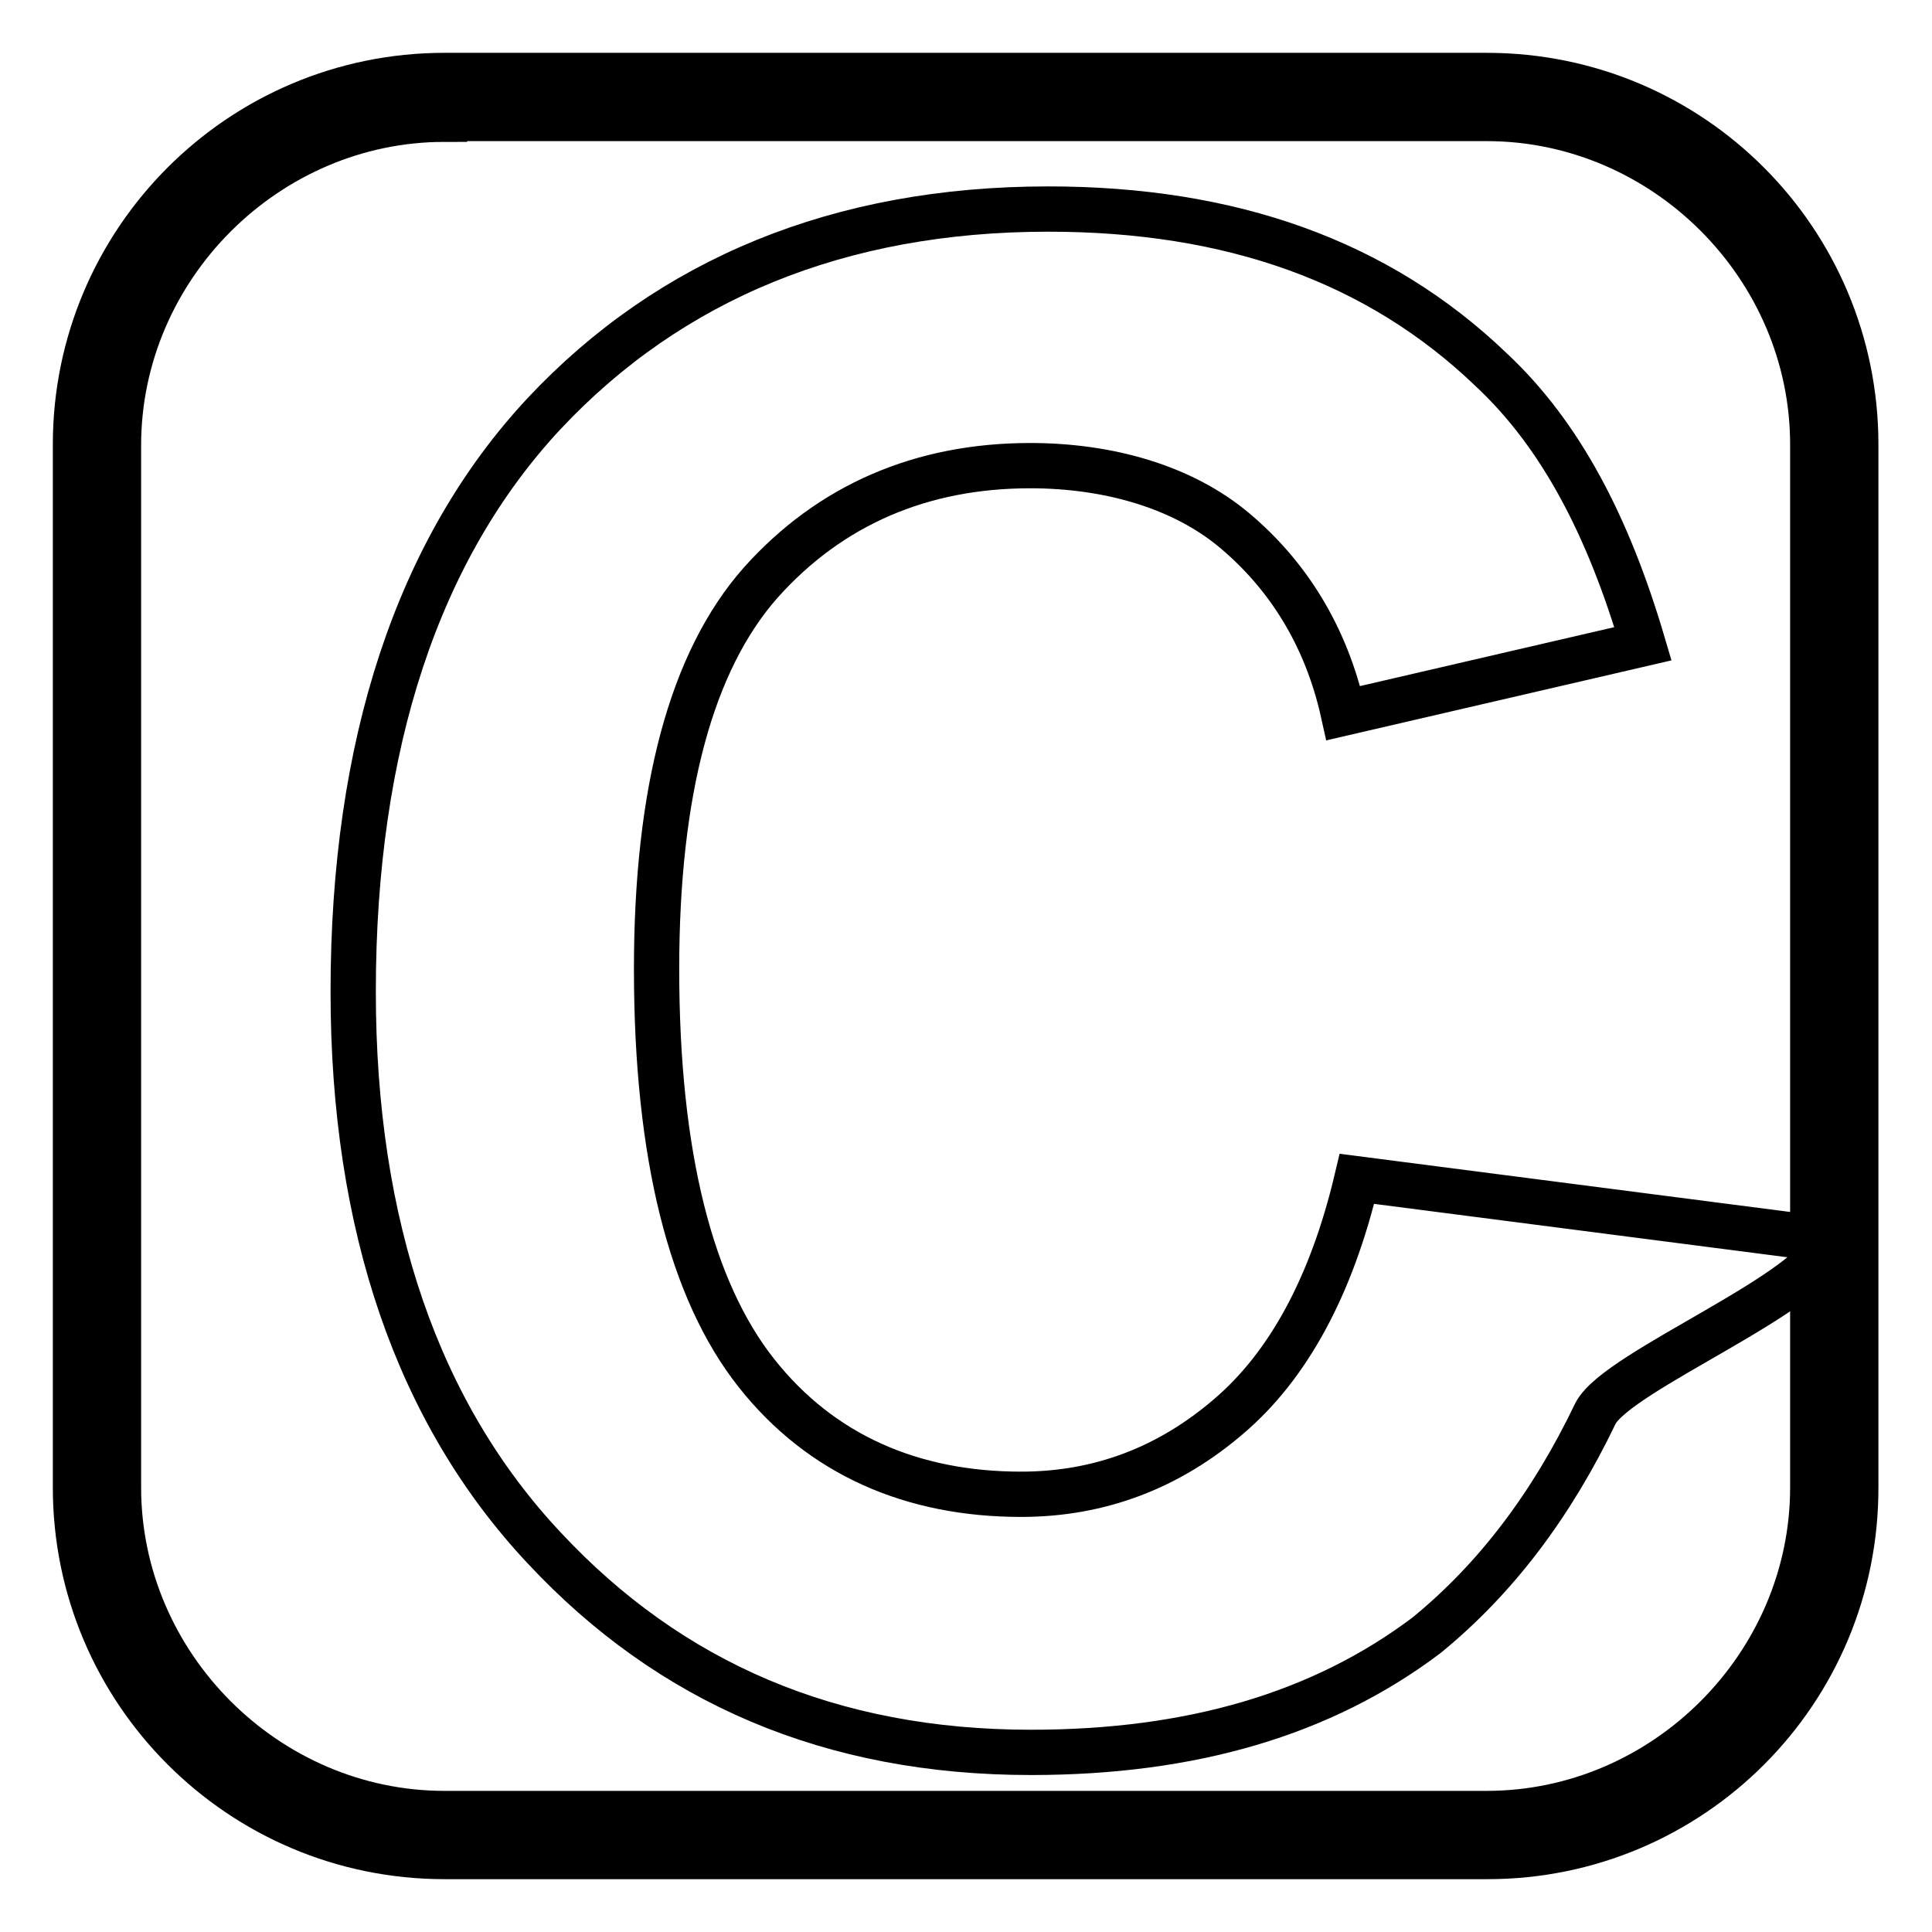
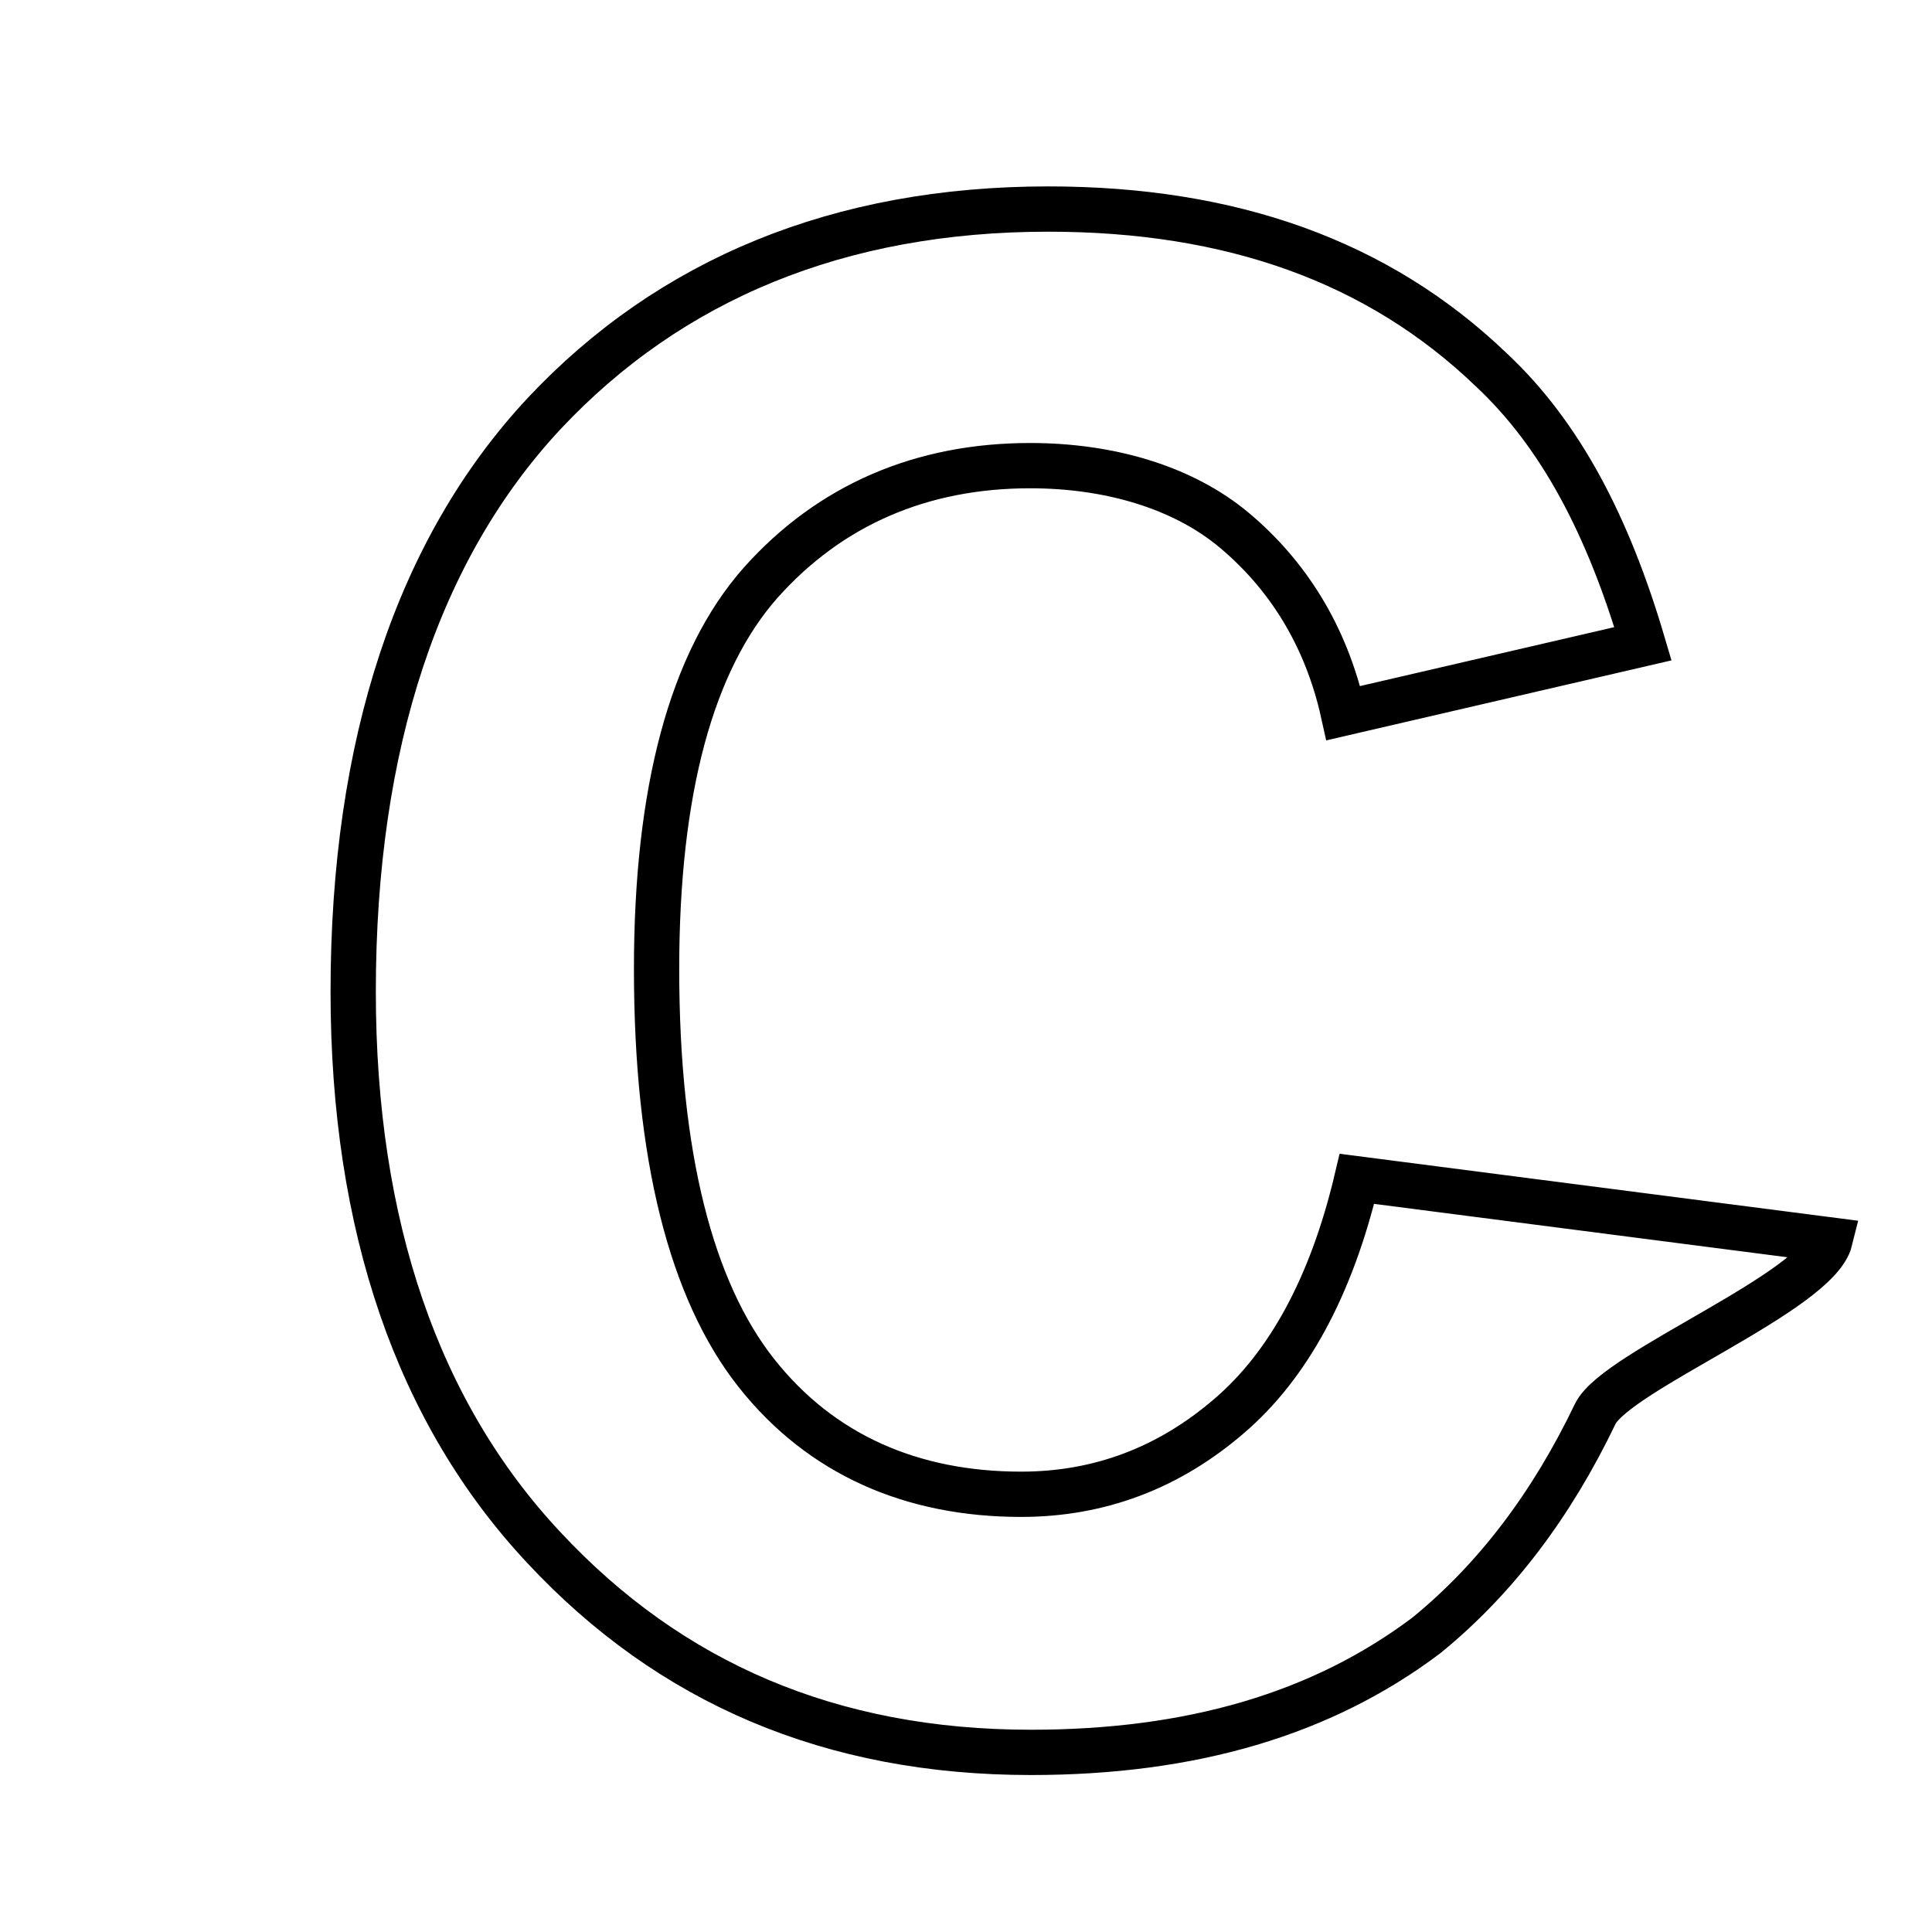
<svg xmlns="http://www.w3.org/2000/svg" version="1.1" x="0px" y="0px" viewBox="0 0 256 256" enable-background="new 0 0 256 256" xml:space="preserve">
  <g>
-     <path stroke-width="6" fill-opacity="0" stroke="#000000" d="M197.1,246H58.9C31.9,246,10,224.1,10,197.1V58.9C10,31.9,31.9,10,58.9,10h138.1 c27.1,0,48.9,21.9,48.9,48.9v138.1C246,224.1,224.1,246,197.1,246z M58.9,15.8c-23.6,0-43.2,19.6-43.2,43.2v138.1 c0,23.6,19.6,43.2,43.2,43.2h138.1c23.6,0,43.2-19.6,43.2-43.2V58.9c0-23.6-19.6-43.2-43.2-43.2H58.9L58.9,15.8z" />
    <path stroke-width="6" fill-opacity="0" stroke="#000000" d="M179.8,156.2l62.7,8.1c-1.7,6.9-28.2,17.3-31.1,23c-5.8,12.1-13.2,21.9-22.4,29.4 c-13.8,10.4-31.1,15.5-52.4,15.5c-26.5,0-47.8-9.2-64.5-27.1c-16.7-17.8-25.3-42.6-25.3-73.7c0-32.8,8.6-58.7,25.3-76.6 c16.7-17.8,39.1-27.1,66.8-27.1c24.2,0,43.7,6.9,58.7,21.3c9.2,8.6,15.5,20.7,20.1,36.3l-39.7,9.2c-2.3-10.4-7.5-18.4-14.4-24.2 c-6.9-5.8-16.7-8.6-27.1-8.6c-14.4,0-26.5,5.2-35.7,15.5c-9.2,10.4-13.8,27.6-13.8,51.2c0,24.8,4.6,42.6,13.2,53.5 c8.6,10.9,20.7,16.1,35.1,16.1c10.4,0,19.6-3.5,27.6-10.4C170.6,181,176.4,170.6,179.8,156.2z" />
  </g>
</svg>